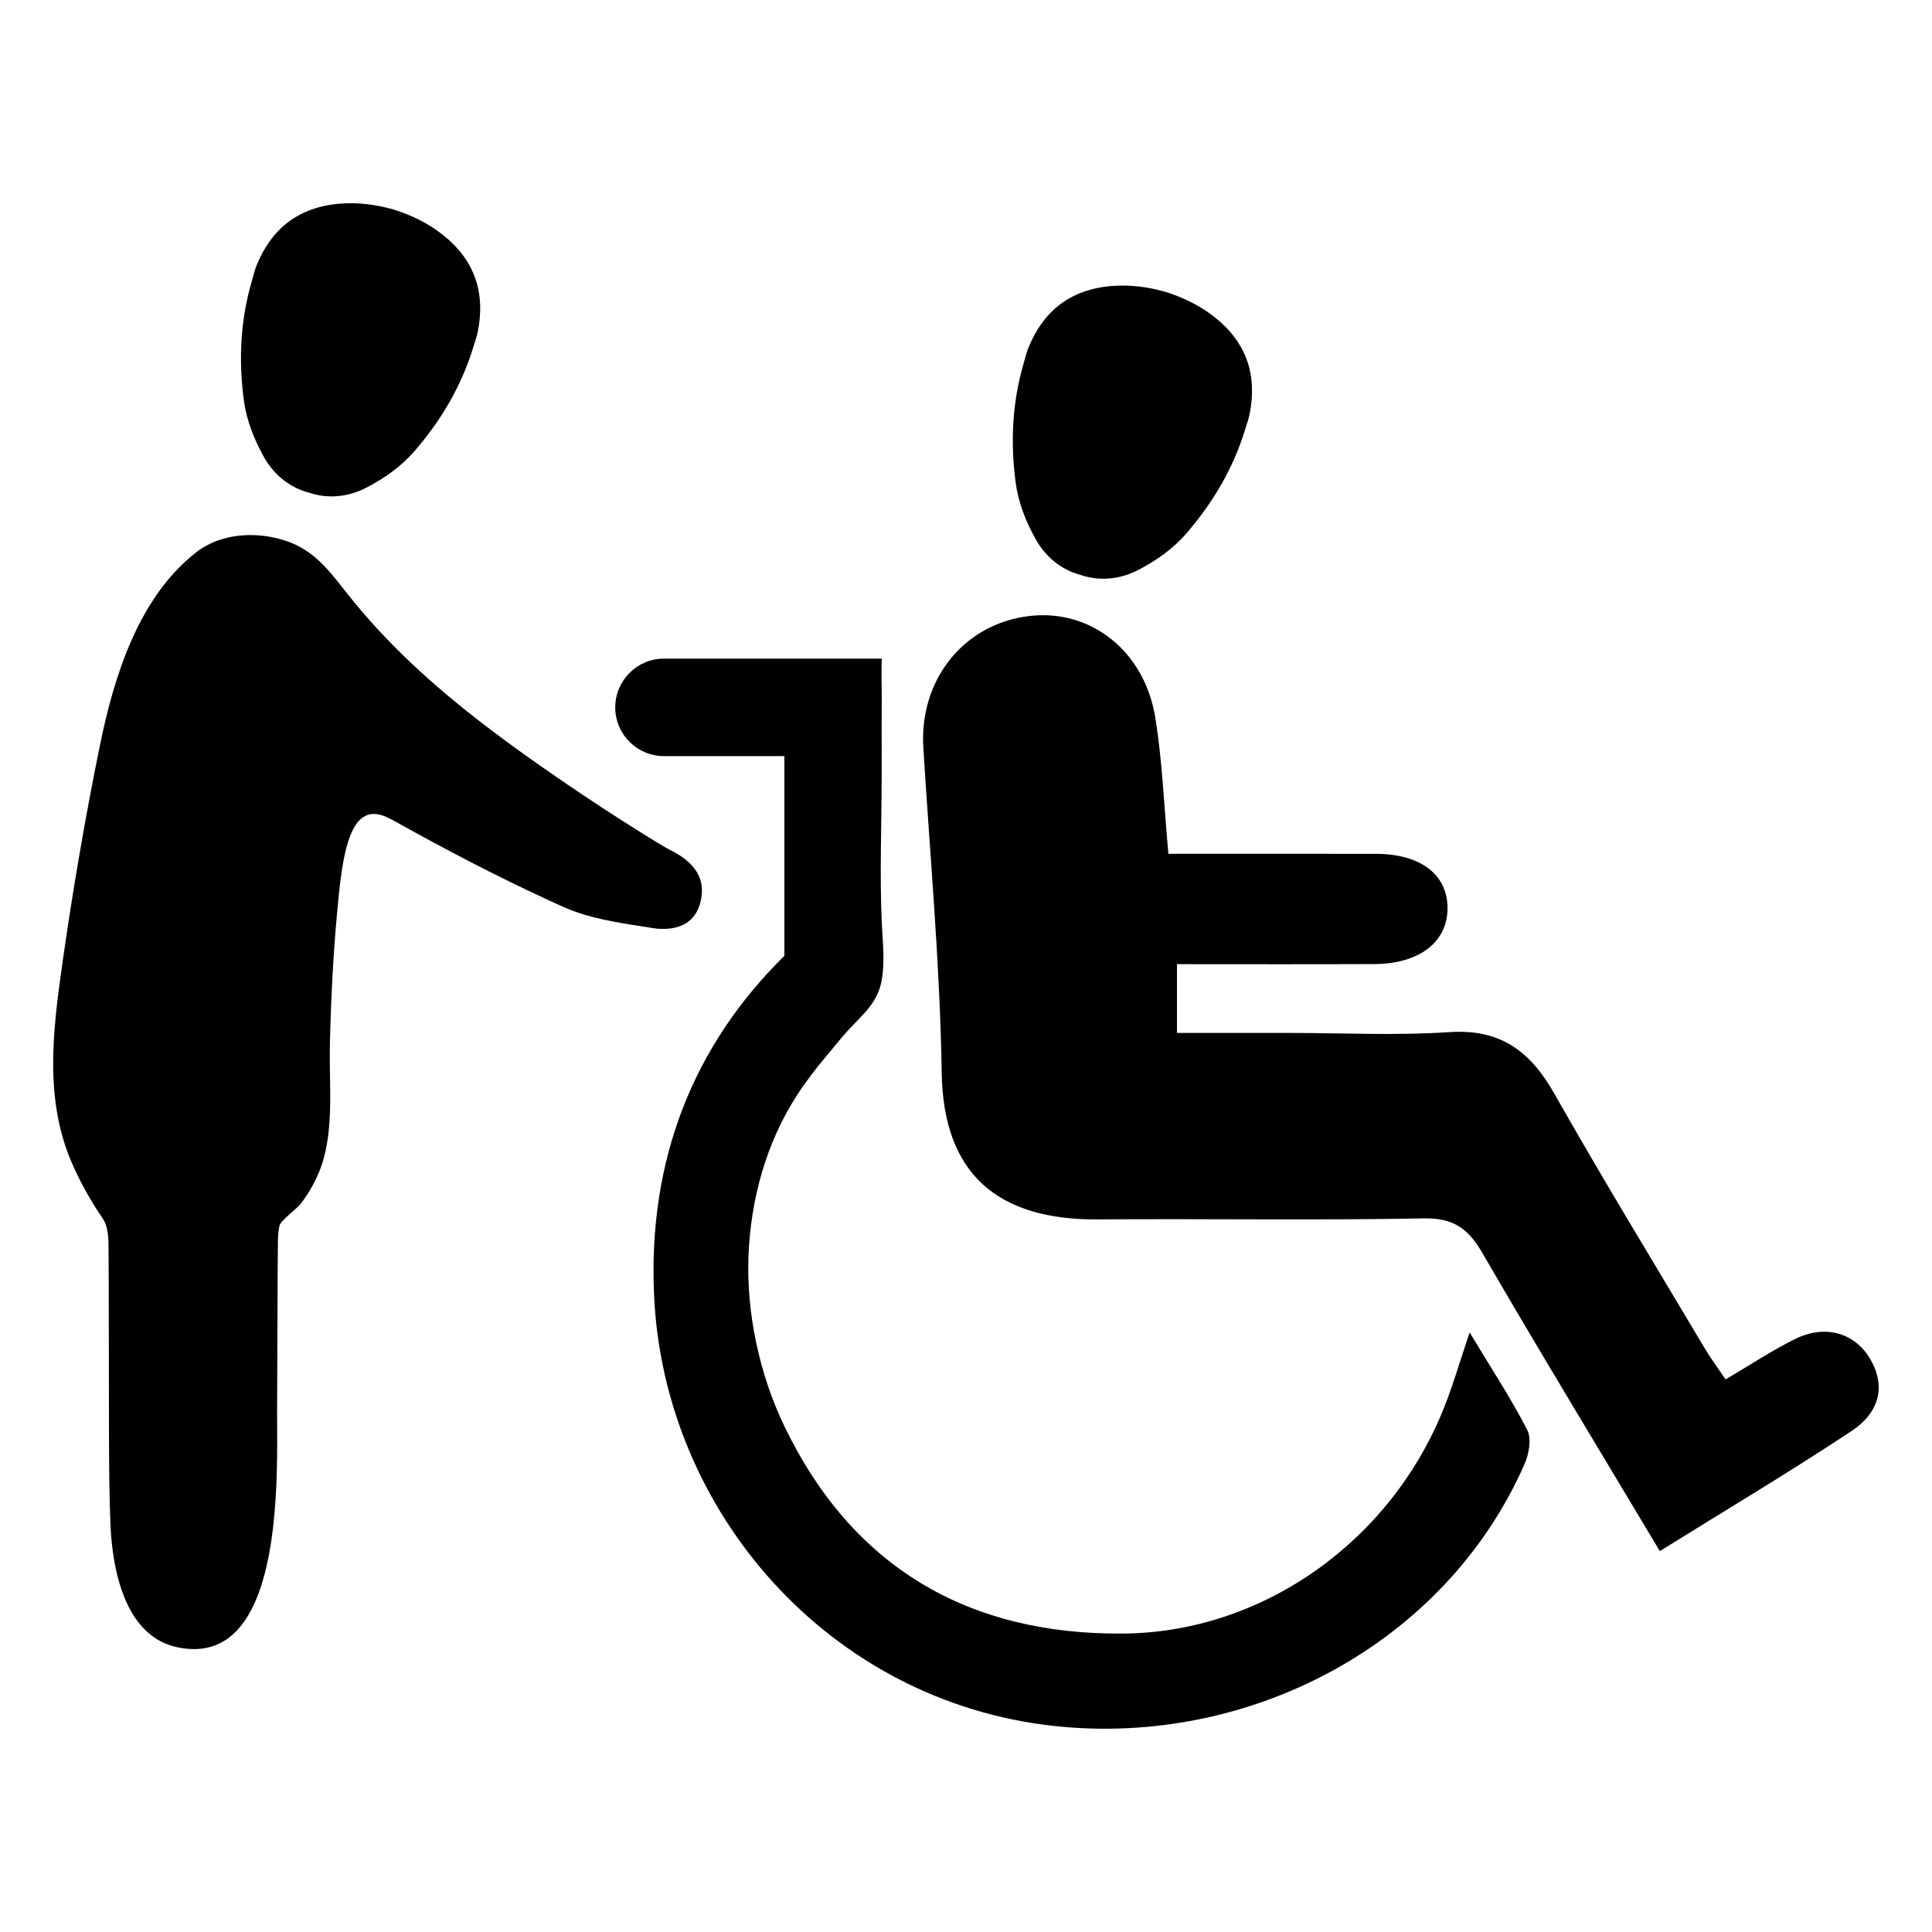
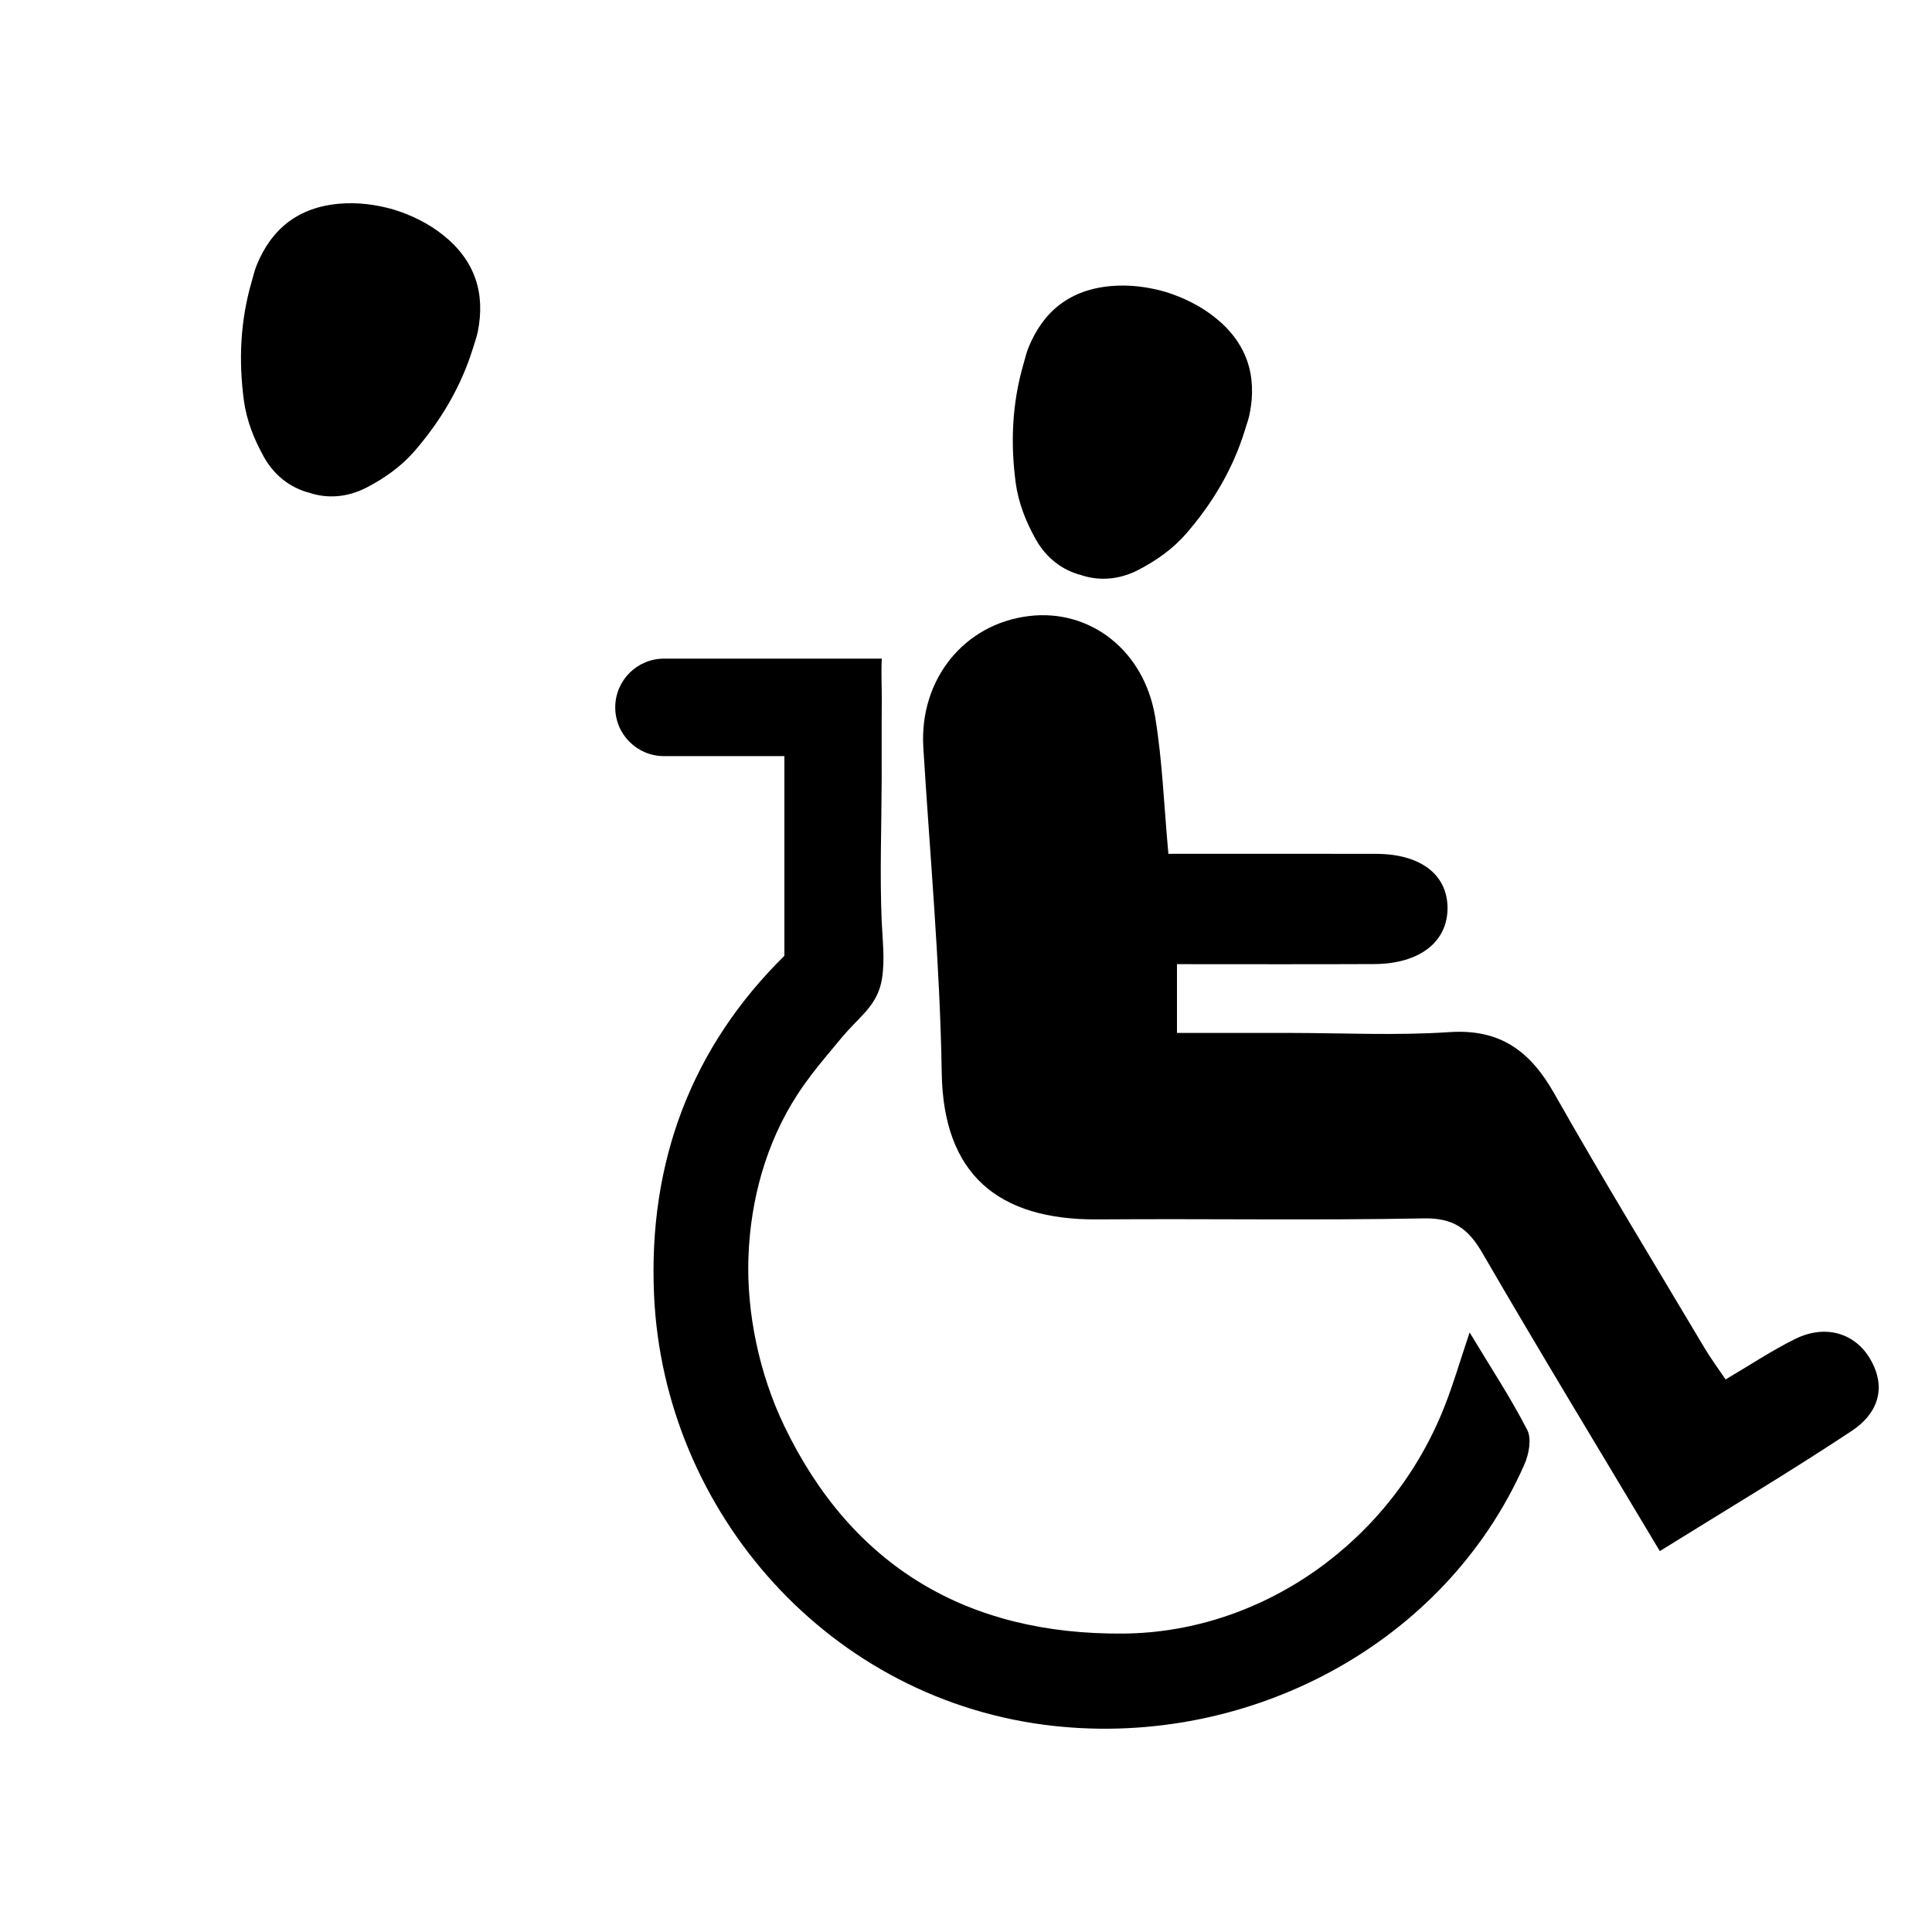
<svg xmlns="http://www.w3.org/2000/svg" fill="#000000" width="800px" height="800px" version="1.1" viewBox="144 144 512 512">
  <g>
    <path d="m453.64 370.27c18.766 0 36.895-0.031 55.027 0.008 11.691 0.023 18.82 5.398 18.941 14.16 0.125 9.109-7.336 14.988-19.422 15.051-17.176 0.078-34.344 0.023-52.277 0.023v18.223h29.48c14.234 0 28.512 0.738 42.684-0.211 13.539-0.914 21.484 5.07 27.828 16.281 12.863 22.711 26.473 44.996 39.824 67.434 1.66 2.785 3.606 5.398 5.574 8.328 6.488-3.816 12.266-7.684 18.445-10.73 7.981-3.945 15.848-1.59 19.883 5.328 4.598 7.879 1.723 14.641-4.824 18.988-16.484 10.926-33.496 21.059-50.934 31.906-16.051-26.867-31.82-52.812-47.059-79.066-3.723-6.414-7.668-9.258-15.484-9.109-28.789 0.551-57.582 0.047-86.379 0.27-26.609 0.203-40.965-12.066-41.383-38.887-0.449-28.742-3.117-57.441-4.871-86.16-1.102-17.988 10.762-32.793 28.039-34.855 16.152-1.93 30.504 9.109 33.41 26.805 1.906 11.598 2.324 23.469 3.496 36.215z" />
    <path d="m548.73 522.95c-4.312-8.422-9.582-16.398-15.266-25.836-2.566 7.629-4.367 13.871-6.754 19.867-14.051 35.449-48.027 59.59-84.93 59.93-41.367 0.395-72.094-17.781-89.992-55.121-6.519-13.609-9.996-29.789-9.438-44.832 0.574-15.082 4.668-30.086 12.918-42.801 2.348-3.613 4.992-7.039 7.769-10.336 1.906-2.242 3.699-4.574 5.684-6.738 4.031-4.394 7.949-7.328 8.996-13.594 0.836-5.125 0.156-10.312-0.062-15.477-0.52-12.422-0.039-24.953 0-37.398 0.023-7.055-0.039-14.105 0.023-21.145 0.023-3.535-0.18-7.156 0-10.691l0.023-0.234h-57.738c-7.133 0-12.918 5.785-12.918 12.918 0 7.133 5.785 12.918 12.918 12.918h31.91v52.914c-24.223 23.867-36.188 54.168-34.535 90.055 2.644 57.426 46.539 107.64 106.11 114.06 51.484 5.566 103.43-21.5 124.53-69.312 1.195-2.691 1.969-6.809 0.758-9.145z" />
    <path d="m212.01 214.31c3.891-9.598 10.965-15.391 21.953-16.328 4.894-0.41 9.715 0.211 14.414 1.566 4.66 1.457 9.035 3.59 12.895 6.621 8.66 6.824 11.383 15.562 9.352 25.711-0.301 1.496-0.844 2.898-1.273 4.359-3.156 10.234-8.527 19.27-15.578 27.402-3.543 4.047-7.887 7.117-12.723 9.613-5.008 2.582-10.367 2.938-15.152 1.309-4.894-1.266-9.172-4.512-11.934-9.422-2.66-4.746-4.606-9.699-5.336-15.027-1.426-10.676-0.93-21.168 2.062-31.457 0.422-1.457 0.746-2.93 1.32-4.348z" />
    <path d="m416.55 236.13c3.891-9.598 10.965-15.391 21.953-16.328 4.894-0.41 9.715 0.211 14.414 1.566 4.66 1.457 9.035 3.59 12.895 6.621 8.66 6.824 11.383 15.562 9.352 25.711-0.301 1.496-0.844 2.898-1.273 4.359-3.156 10.234-8.527 19.27-15.578 27.402-3.543 4.047-7.887 7.117-12.723 9.613-5.008 2.582-10.367 2.938-15.152 1.309-4.894-1.266-9.172-4.512-11.934-9.422-2.66-4.746-4.606-9.699-5.336-15.027-1.426-10.676-0.93-21.168 2.062-31.457 0.422-1.465 0.746-2.93 1.32-4.348z" />
-     <path d="m321.07 368.98c-0.379-0.18-3.668-2.109-8.785-5.344-5.086-3.188-11.996-7.676-19.68-12.941-13.801-9.469-27.363-19.391-39.551-30.898-6.078-5.738-11.793-11.855-16.98-18.422-4.984-6.305-8.965-11.855-17.082-14.297-2.289-0.691-4.676-1.117-7.062-1.242-5.793-0.301-11.562 1.117-15.918 4.519-15.414 12.027-21.852 33.062-25.594 51.469-3.891 19.152-7.195 38.422-9.926 57.773-2.543 18.027-4.84 36.344 2.961 53.523 2.164 4.769 4.731 9.391 7.801 13.84 0.535 0.762 0.875 1.707 1.094 2.715 0.301 1.281 0.387 2.676 0.41 3.945 0.094 6.258 0.094 43.895 0.125 50.152 0.023 7.973 0.07 15.965 0.371 23.945 0.262 6.668 1.395 15.258 4.809 22.035 2.644 5.219 6.652 9.367 12.648 10.723 10.352 2.305 16.703-2.891 20.602-11.305 7.281-15.68 6.016-42.516 6.125-52.648 0.055-4.117 0.109-39.598 0.219-43.707 0.023-1.266 0.109-2.684 0.41-3.984 0.332-1.441 4.496-4.383 5.559-5.746 2.016-2.59 3.676-5.457 4.93-8.484 4.164-10.125 2.644-22.656 2.867-33.371 0.277-13.422 1.008-26.844 2.379-40.203 0.242-2.402 0.535-4.66 0.859-6.777 1.707-10.785 4.856-17.336 12.5-13.375 0.285 0.133 0.574 0.285 0.859 0.426 14.672 8.211 27.93 15.043 40.305 20.766 0.781 0.371 1.566 0.738 2.348 1.094 0.805 0.371 1.605 0.723 2.402 1.078 0.875 0.395 1.754 0.762 2.66 1.102 3.519 1.324 7.242 2.219 11.02 2.93 2.777 0.535 5.606 0.953 8.383 1.379l1.309 0.219c1.141 0.219 2.234 0.301 3.312 0.301 3.84 0 8.621-1.309 9.98-7.527 0.723-3.695 0.723-9.191-8.668-13.66z" />
  </g>
</svg>